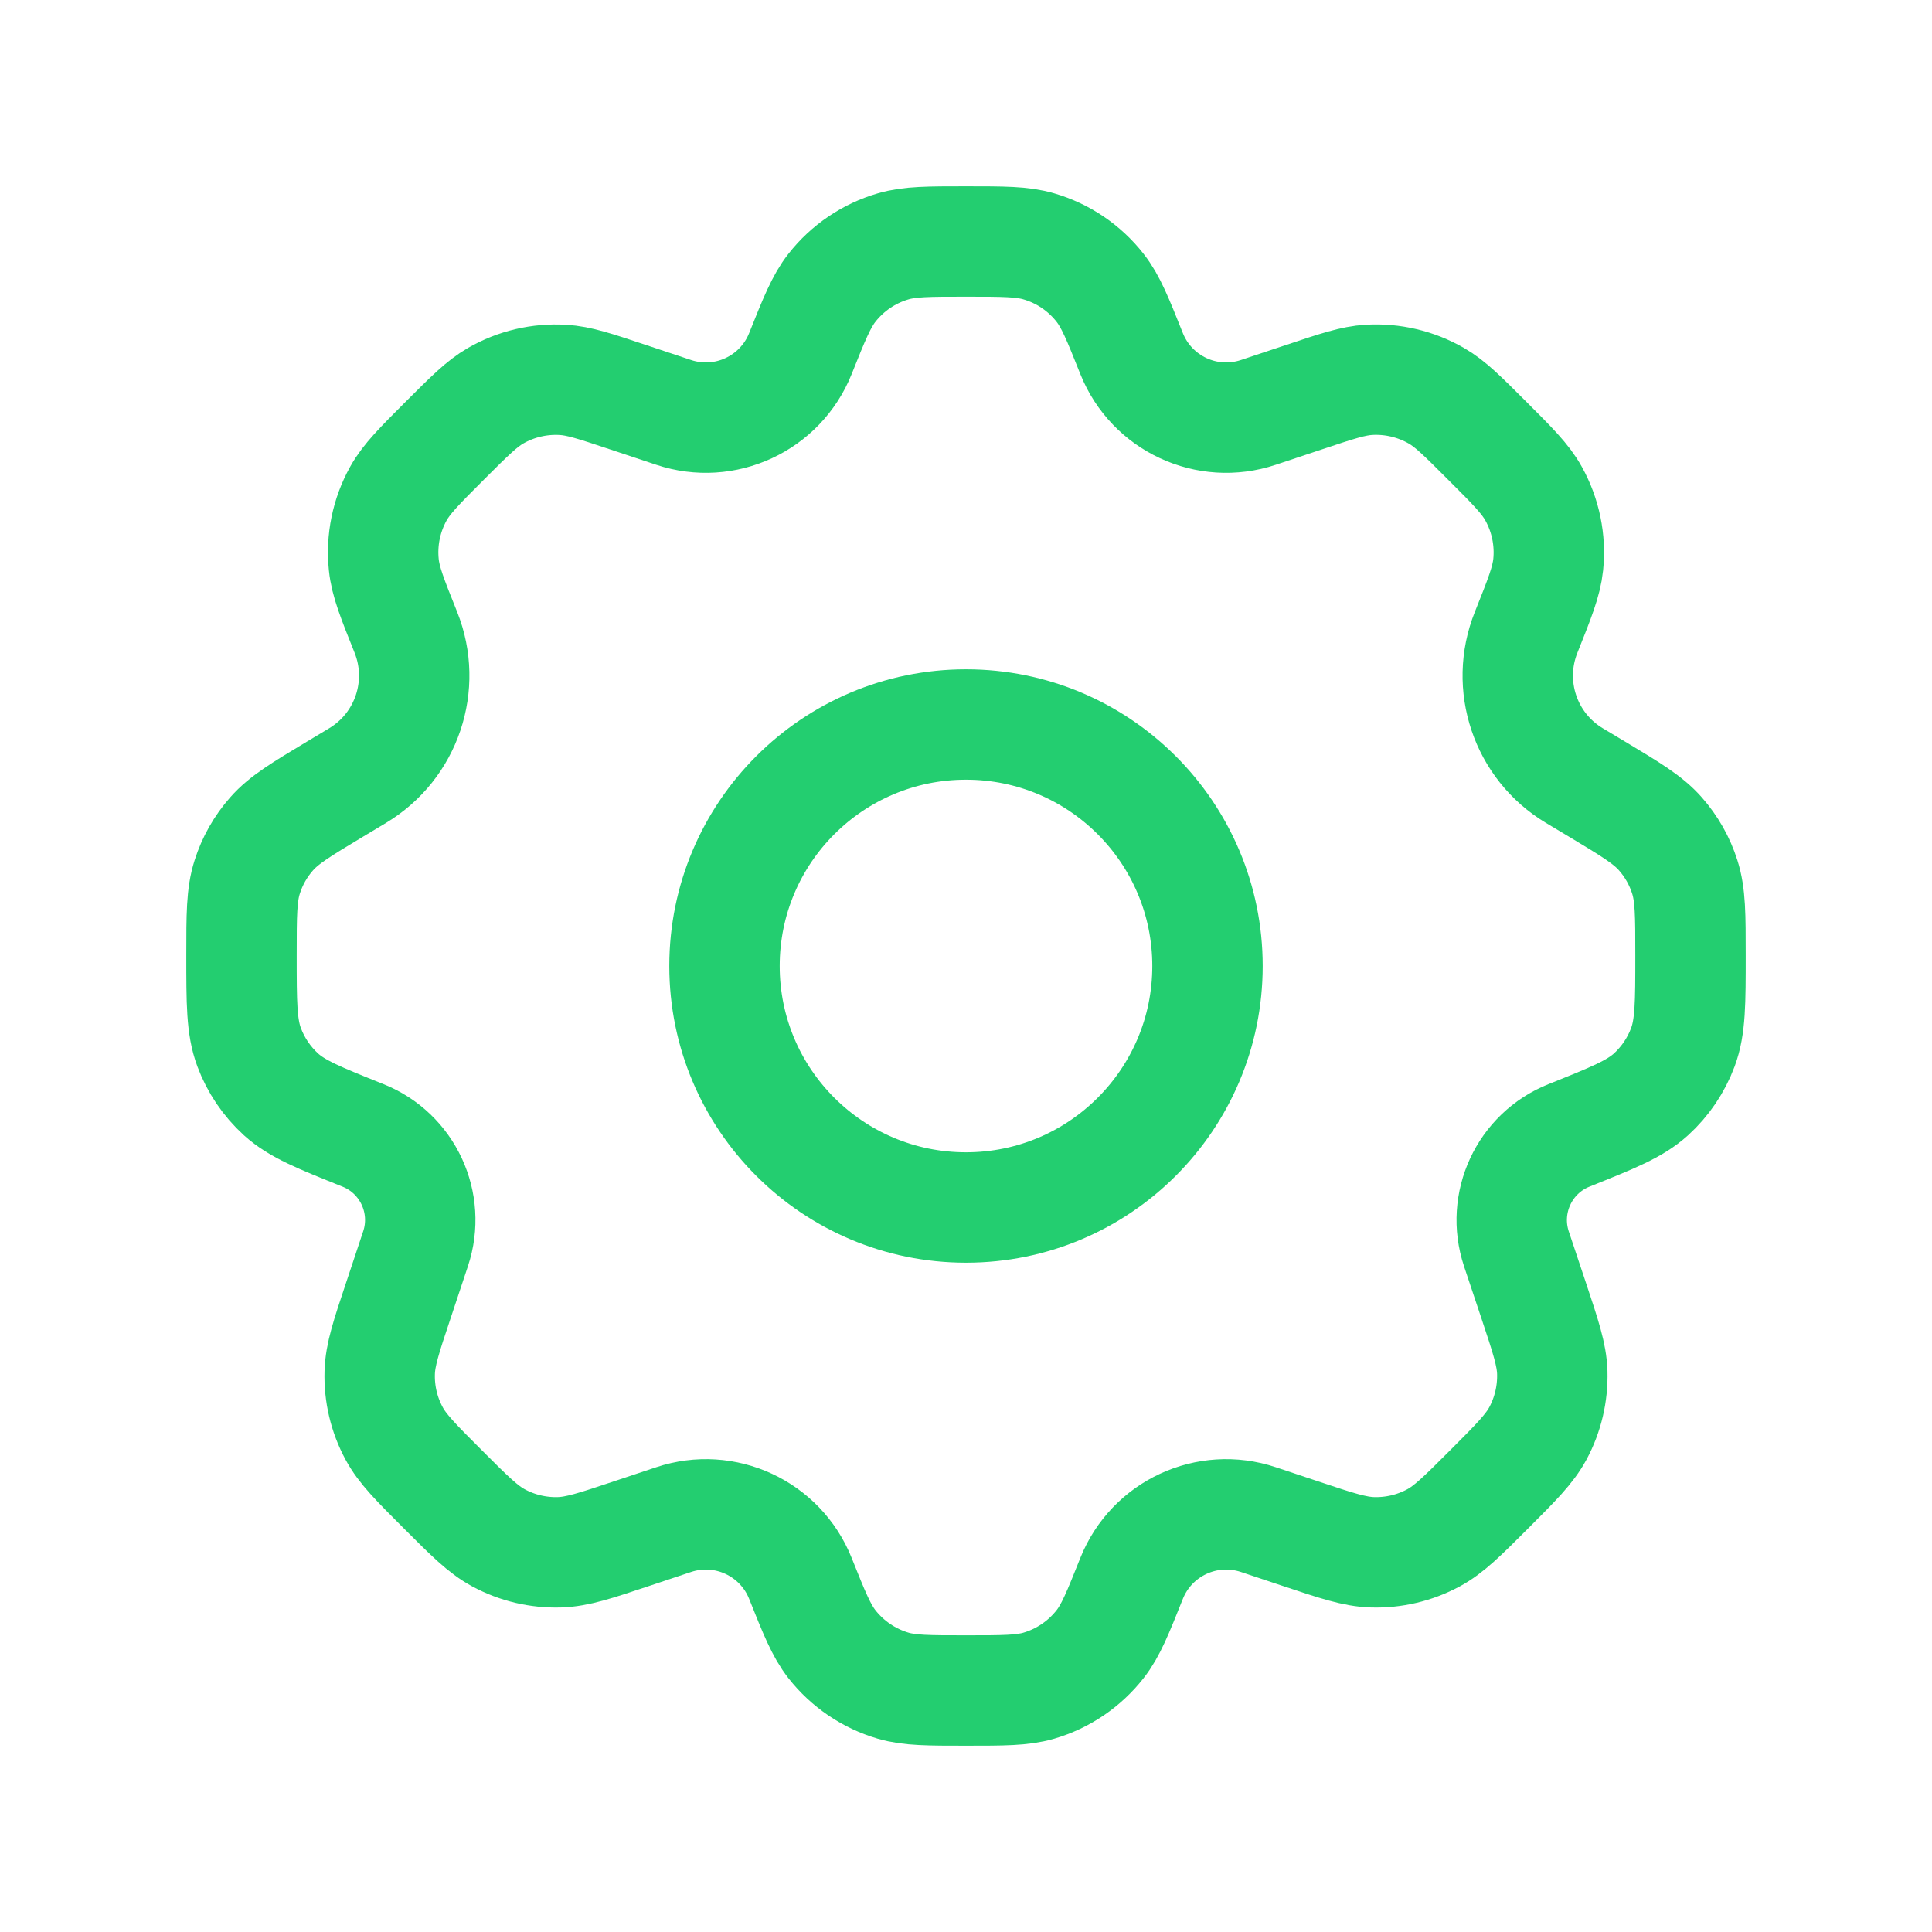
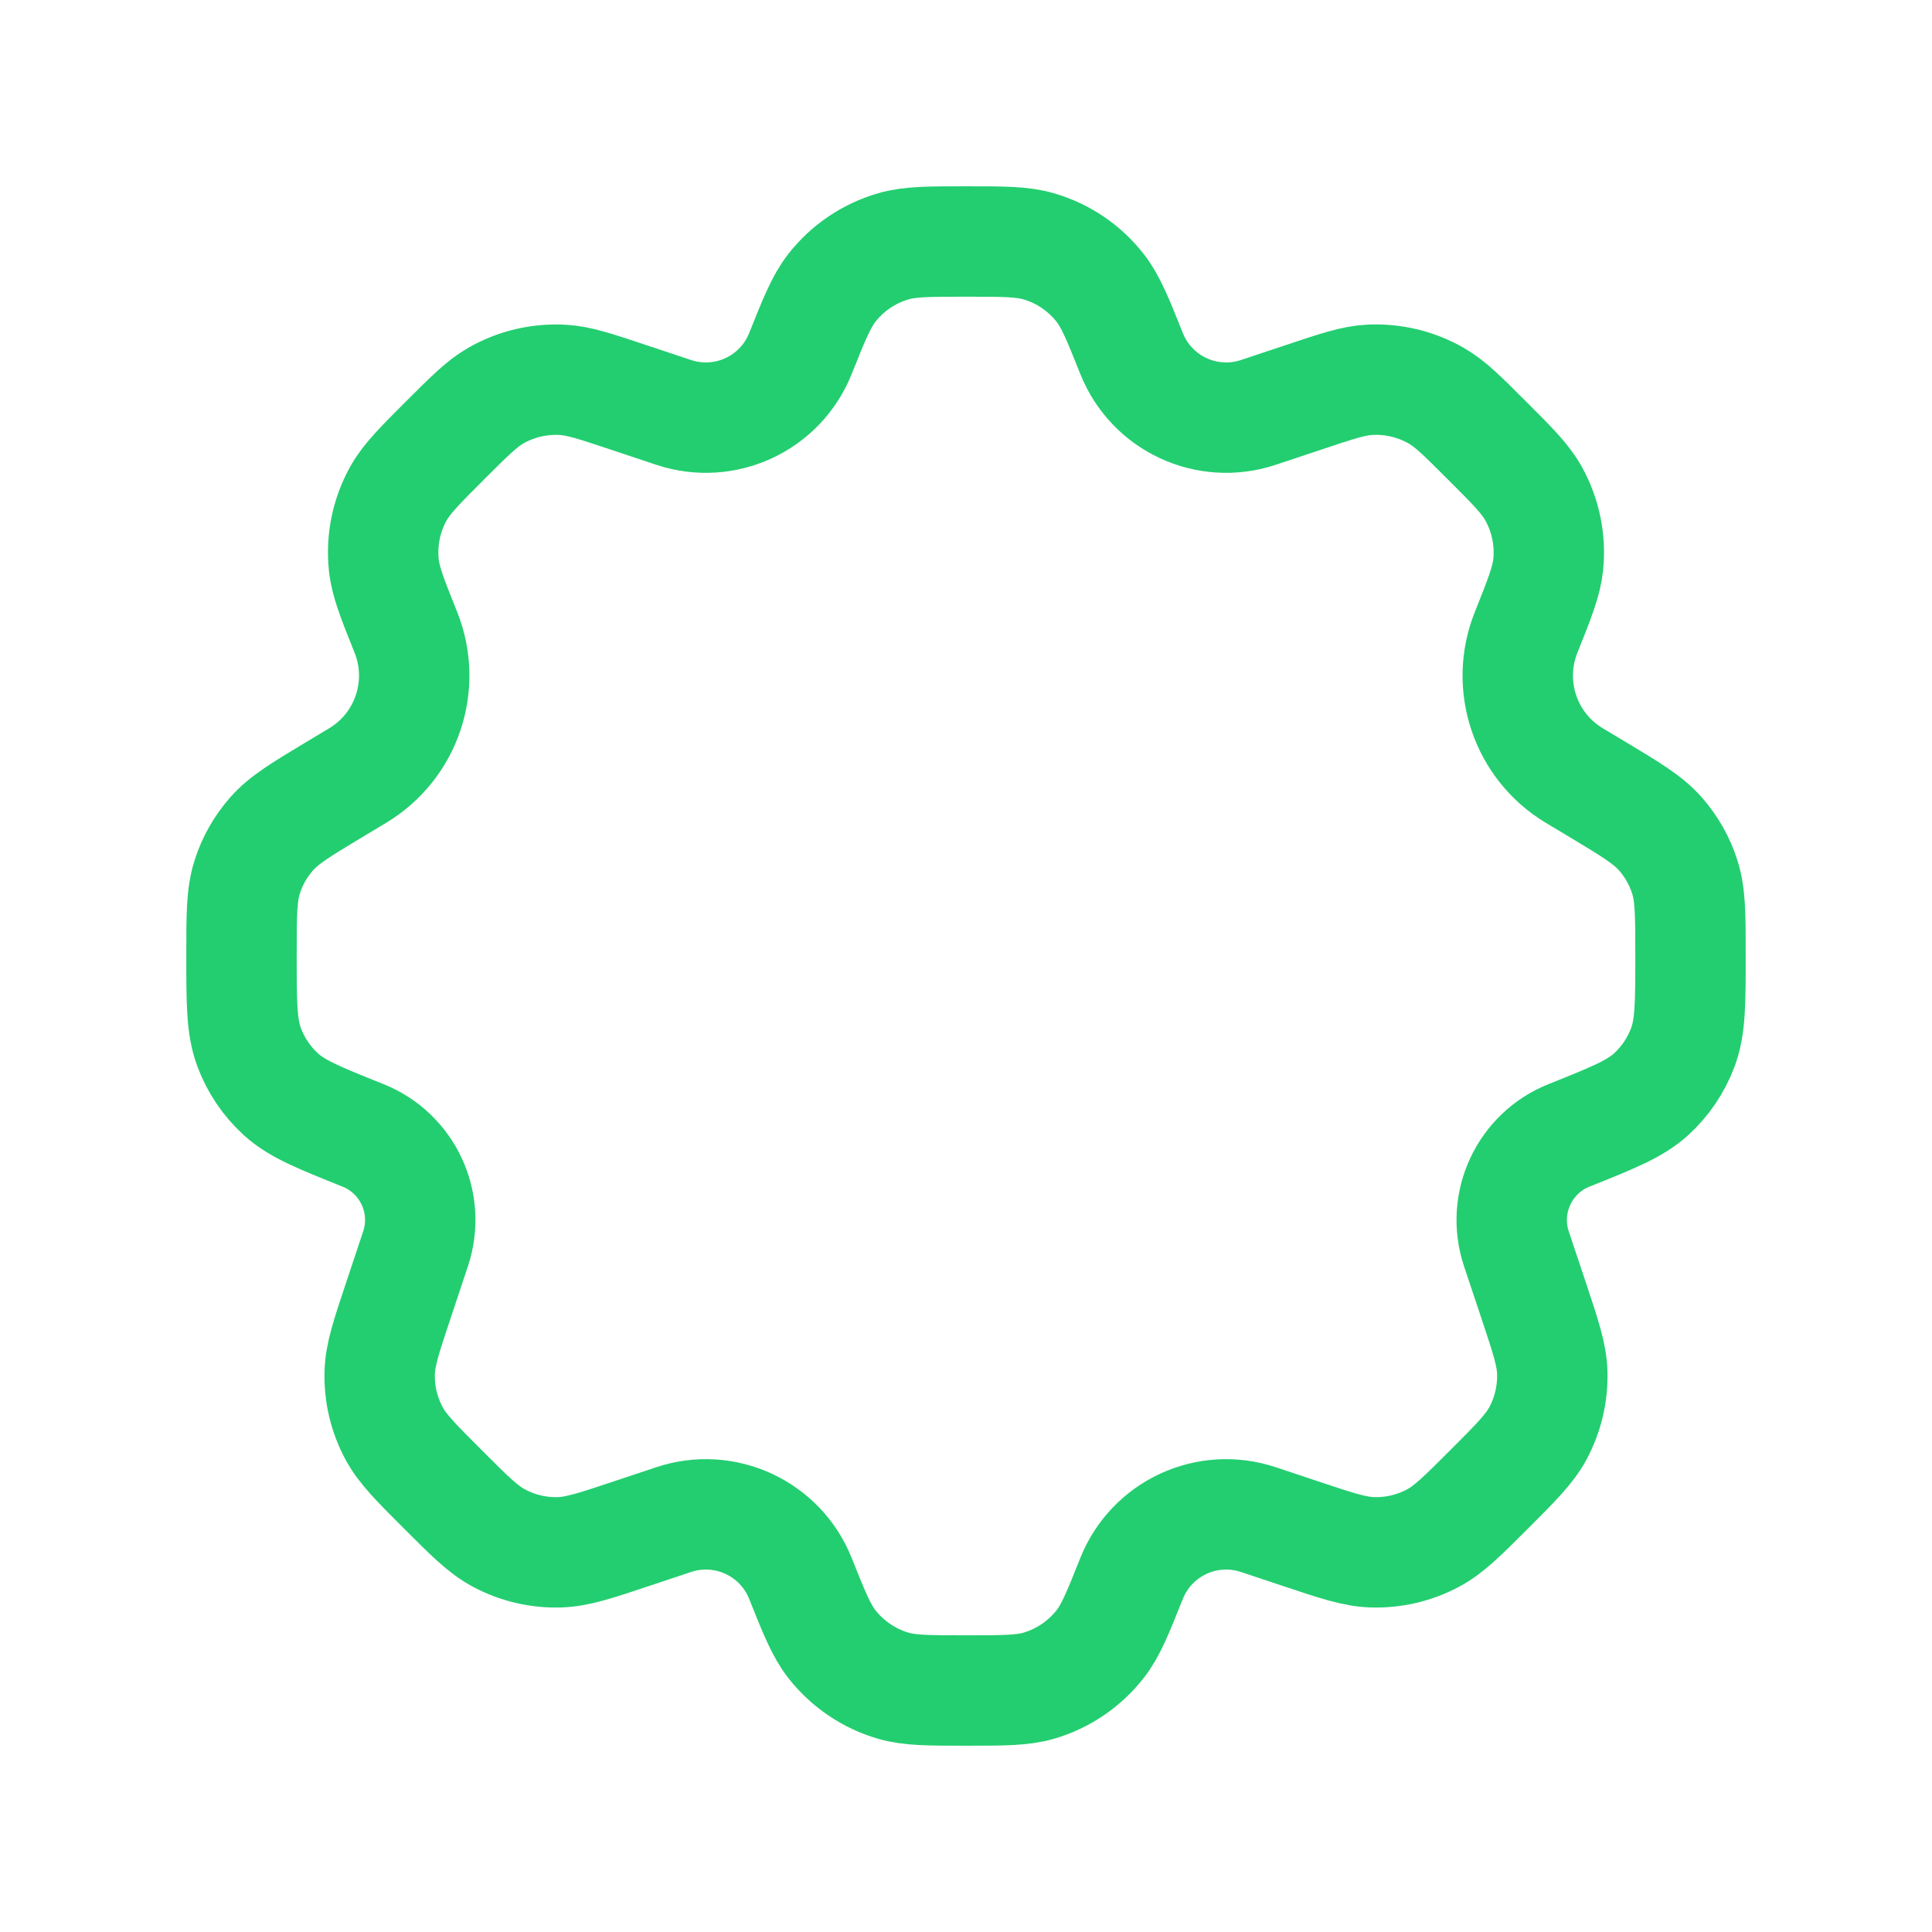
<svg xmlns="http://www.w3.org/2000/svg" width="35" height="35" viewBox="0 0 35 35" fill="none">
-   <path d="M21.875 17.5C21.875 19.916 19.916 21.875 17.5 21.875C15.084 21.875 13.125 19.916 13.125 17.5C13.125 15.084 15.084 13.125 17.5 13.125C19.916 13.125 21.875 15.084 21.875 17.5Z" stroke="#23CE70" stroke-width="2" stroke-linecap="round" stroke-linejoin="round" />
  <path d="M18.819 4.463C18.519 4.375 18.179 4.375 17.5 4.375C16.821 4.375 16.481 4.375 16.181 4.463C15.742 4.591 15.354 4.853 15.071 5.214C14.879 5.46 14.752 5.775 14.5 6.406C14.137 7.313 13.131 7.78 12.204 7.471L11.372 7.194C10.781 6.997 10.486 6.898 10.197 6.882C9.771 6.857 9.348 6.957 8.979 7.169C8.728 7.314 8.508 7.534 8.067 7.974C7.6 8.441 7.366 8.675 7.217 8.942C6.999 9.335 6.907 9.784 6.953 10.231C6.984 10.535 7.107 10.842 7.353 11.456C7.737 12.418 7.367 13.517 6.479 14.05L6.074 14.293C5.455 14.665 5.145 14.851 4.92 15.107C4.721 15.333 4.57 15.598 4.479 15.886C4.375 16.21 4.375 16.575 4.375 17.305C4.375 18.169 4.375 18.601 4.513 18.971C4.635 19.298 4.833 19.591 5.091 19.826C5.384 20.091 5.781 20.25 6.575 20.568C7.387 20.892 7.805 21.794 7.528 22.623L7.215 23.564C6.997 24.216 6.889 24.542 6.879 24.863C6.867 25.248 6.957 25.629 7.14 25.968C7.292 26.25 7.535 26.493 8.021 26.979C8.507 27.465 8.75 27.708 9.032 27.86C9.371 28.043 9.752 28.133 10.137 28.121C10.458 28.111 10.784 28.003 11.436 27.785L12.204 27.529C13.131 27.22 14.137 27.687 14.5 28.594C14.752 29.225 14.879 29.54 15.071 29.786C15.354 30.146 15.742 30.409 16.181 30.538C16.481 30.625 16.821 30.625 17.5 30.625C18.179 30.625 18.519 30.625 18.819 30.538C19.259 30.409 19.646 30.146 19.929 29.786C20.122 29.54 20.248 29.225 20.5 28.594C20.863 27.687 21.869 27.22 22.796 27.529L23.564 27.785C24.216 28.003 24.542 28.111 24.862 28.121C25.247 28.133 25.628 28.043 25.968 27.86C26.25 27.708 26.493 27.465 26.979 26.979C27.465 26.493 27.707 26.25 27.86 25.968C28.042 25.629 28.132 25.248 28.121 24.863C28.111 24.542 28.002 24.216 27.785 23.564L27.471 22.624C27.195 21.794 27.613 20.892 28.425 20.568C29.219 20.25 29.616 20.091 29.909 19.826C30.167 19.591 30.365 19.298 30.487 18.971C30.625 18.601 30.625 18.169 30.625 17.305C30.625 16.575 30.625 16.21 30.521 15.886C30.43 15.598 30.279 15.333 30.08 15.107C29.855 14.851 29.545 14.665 28.926 14.293L28.52 14.05C27.632 13.517 27.262 12.418 27.647 11.456C27.892 10.842 28.015 10.535 28.047 10.231C28.093 9.784 28 9.334 27.782 8.942C27.634 8.675 27.4 8.441 26.932 7.974C26.492 7.534 26.272 7.313 26.02 7.169C25.651 6.957 25.228 6.857 24.803 6.881C24.513 6.898 24.218 6.997 23.628 7.194L22.796 7.471C21.869 7.78 20.863 7.313 20.5 6.406C20.248 5.775 20.122 5.46 19.929 5.214C19.646 4.853 19.259 4.591 18.819 4.463Z" stroke="#23CE70" stroke-width="2" stroke-linecap="round" stroke-linejoin="round" />
</svg>